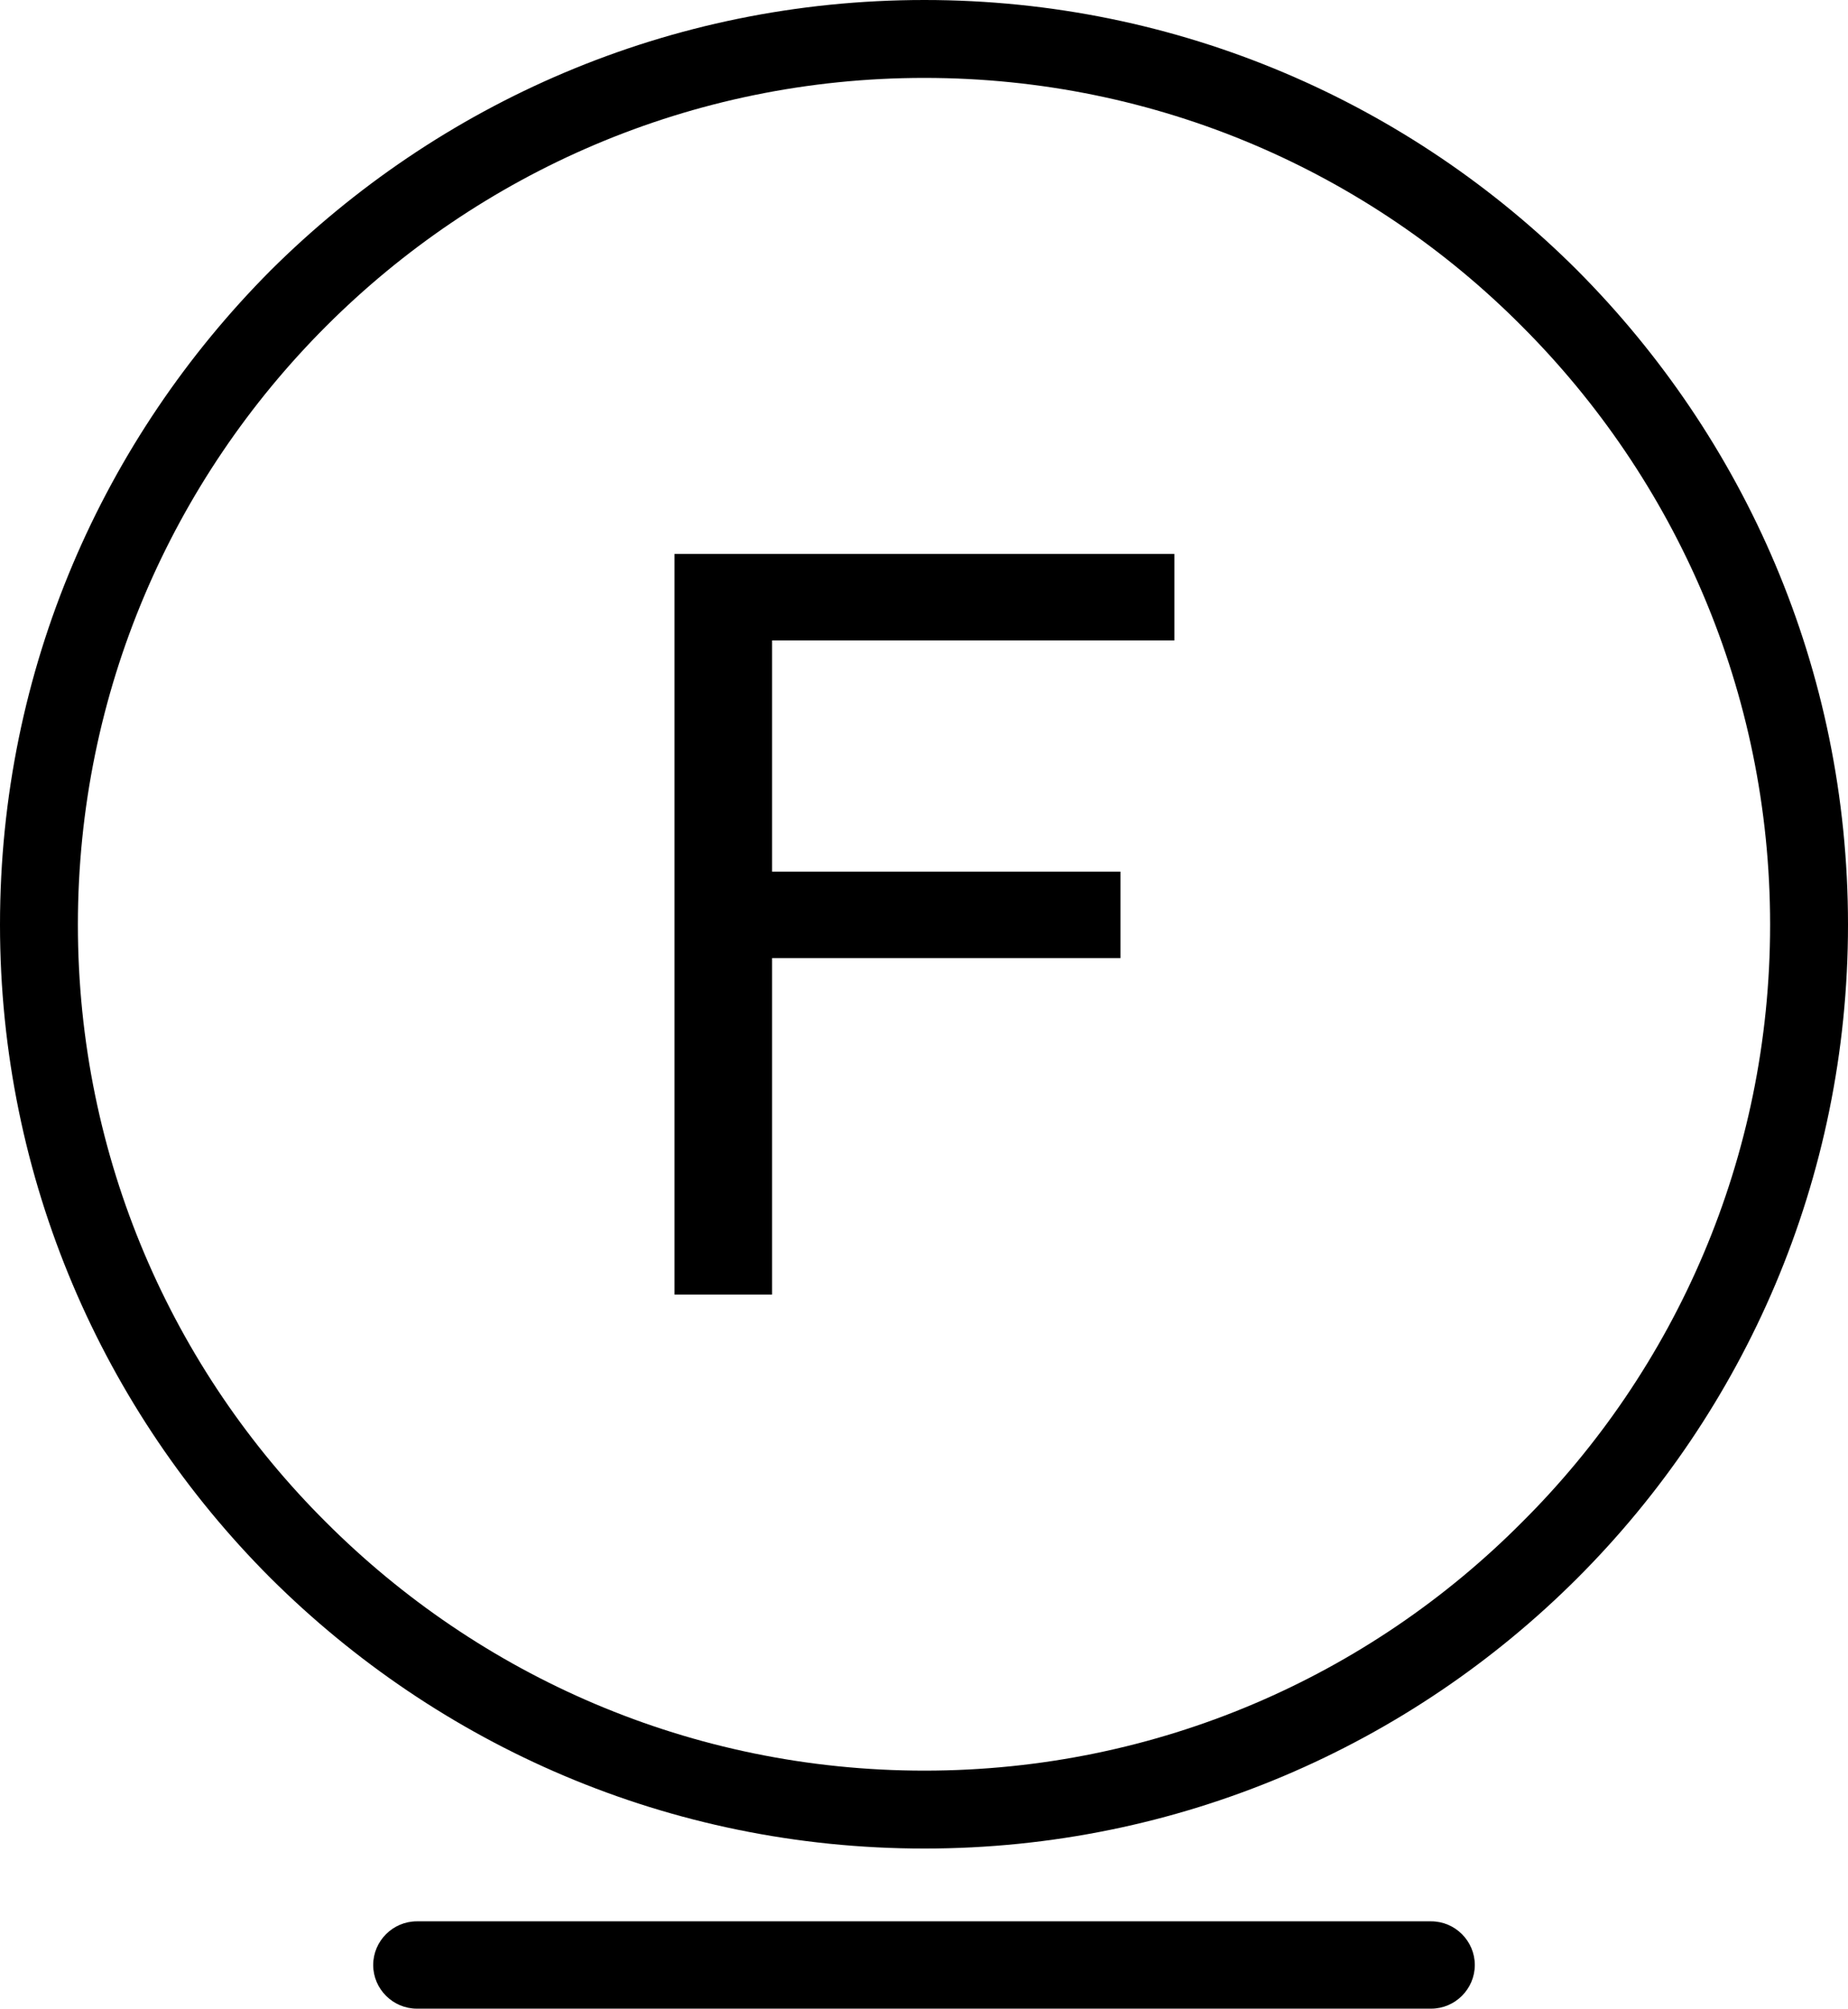
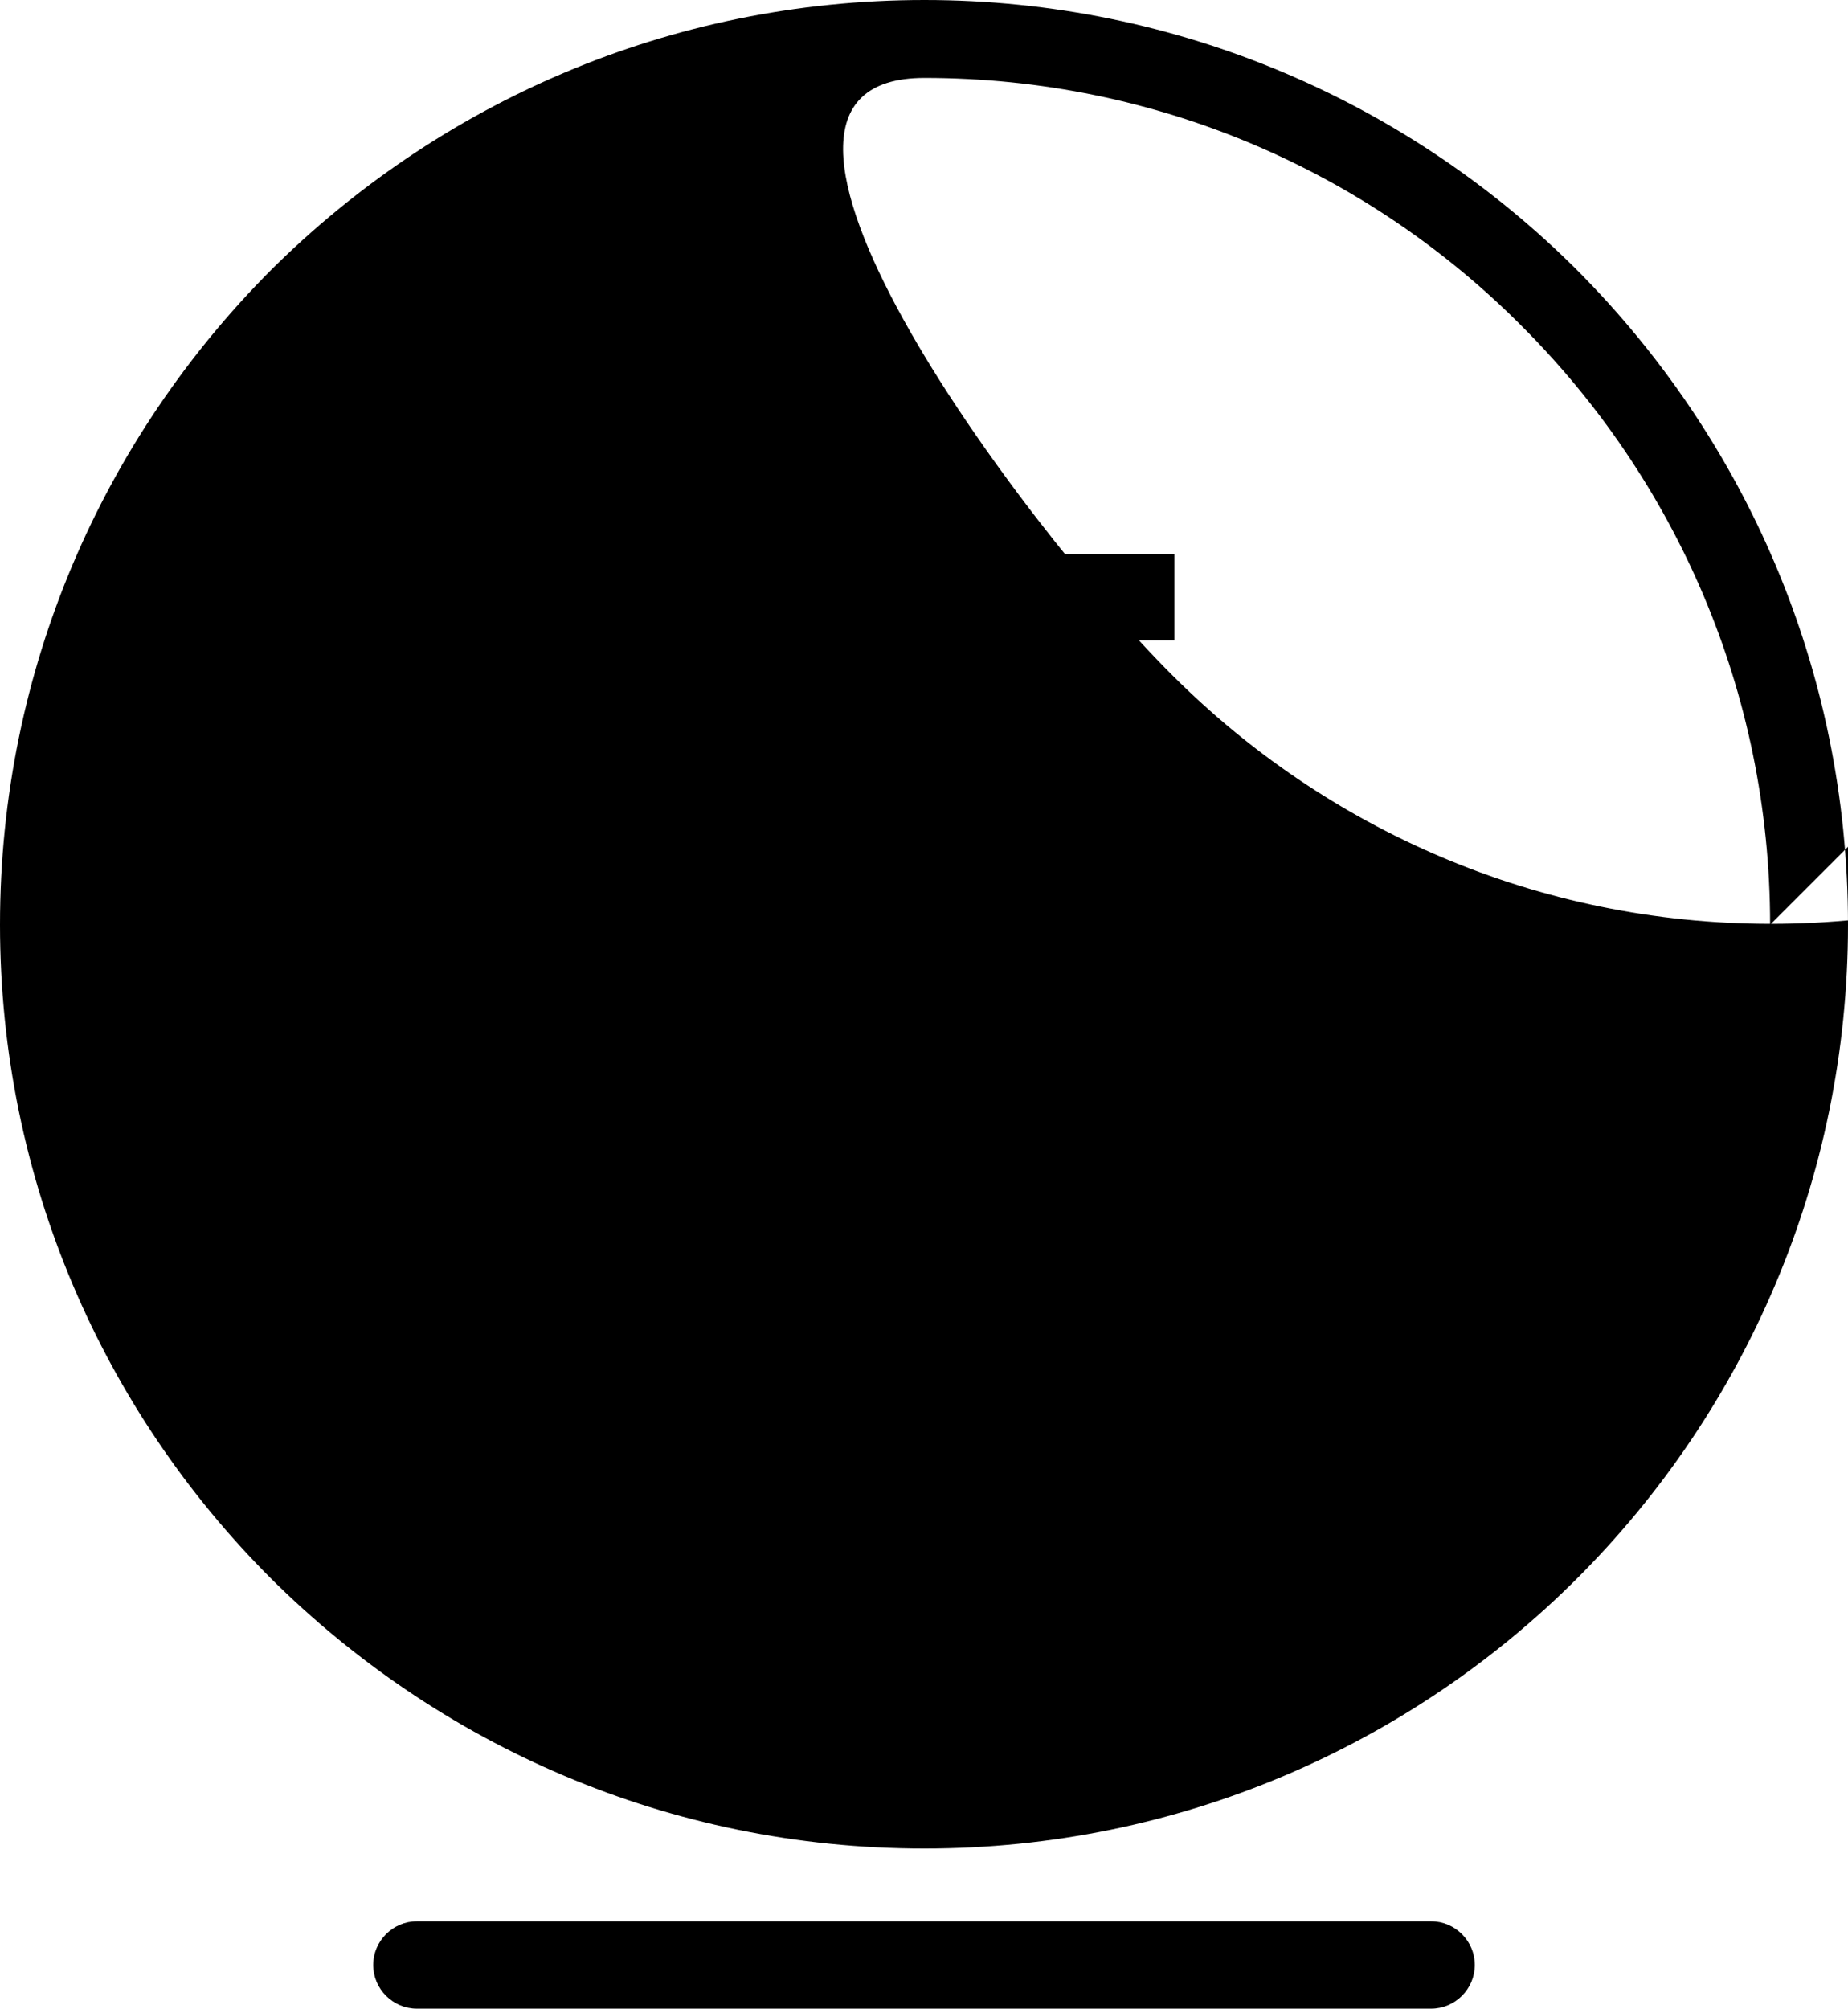
<svg xmlns="http://www.w3.org/2000/svg" shape-rendering="geometricPrecision" text-rendering="geometricPrecision" image-rendering="optimizeQuality" fill-rule="evenodd" clip-rule="evenodd" viewBox="0 0 2159 2346">
-   <path fill-rule="nonzero" d="M788 1512V647h584v101H902v270h407v101H902v393H788zm1280-432c0-273-111-520-290-699-178-179-425-290-698-290S560 202 381 381 91 807 91 1080s111 520 290 698c179 179 426 290 699 290s520-111 698-290c179-178 290-425 290-698zm-225-764c195 196 316 465 316 764 0 298-121 568-316 763s-465 316-763 316c-299 0-568-121-764-316C121 1648 0 1378 0 1080c0-299 121-568 316-764C512 121 781 0 1080 0c298 0 568 121 763 316zM487 2346c-28 0-51-23-51-51s23-51 51-51h1185c28 0 51 23 51 51s-23 51-51 51H487z" />
+   <path fill-rule="nonzero" d="M788 1512V647h584v101H902v270h407v101H902v393H788zm1280-432c0-273-111-520-290-699-178-179-425-290-698-290s111 520 290 698c179 179 426 290 699 290s520-111 698-290c179-178 290-425 290-698zm-225-764c195 196 316 465 316 764 0 298-121 568-316 763s-465 316-763 316c-299 0-568-121-764-316C121 1648 0 1378 0 1080c0-299 121-568 316-764C512 121 781 0 1080 0c298 0 568 121 763 316zM487 2346c-28 0-51-23-51-51s23-51 51-51h1185c28 0 51 23 51 51s-23 51-51 51H487z" />
</svg>